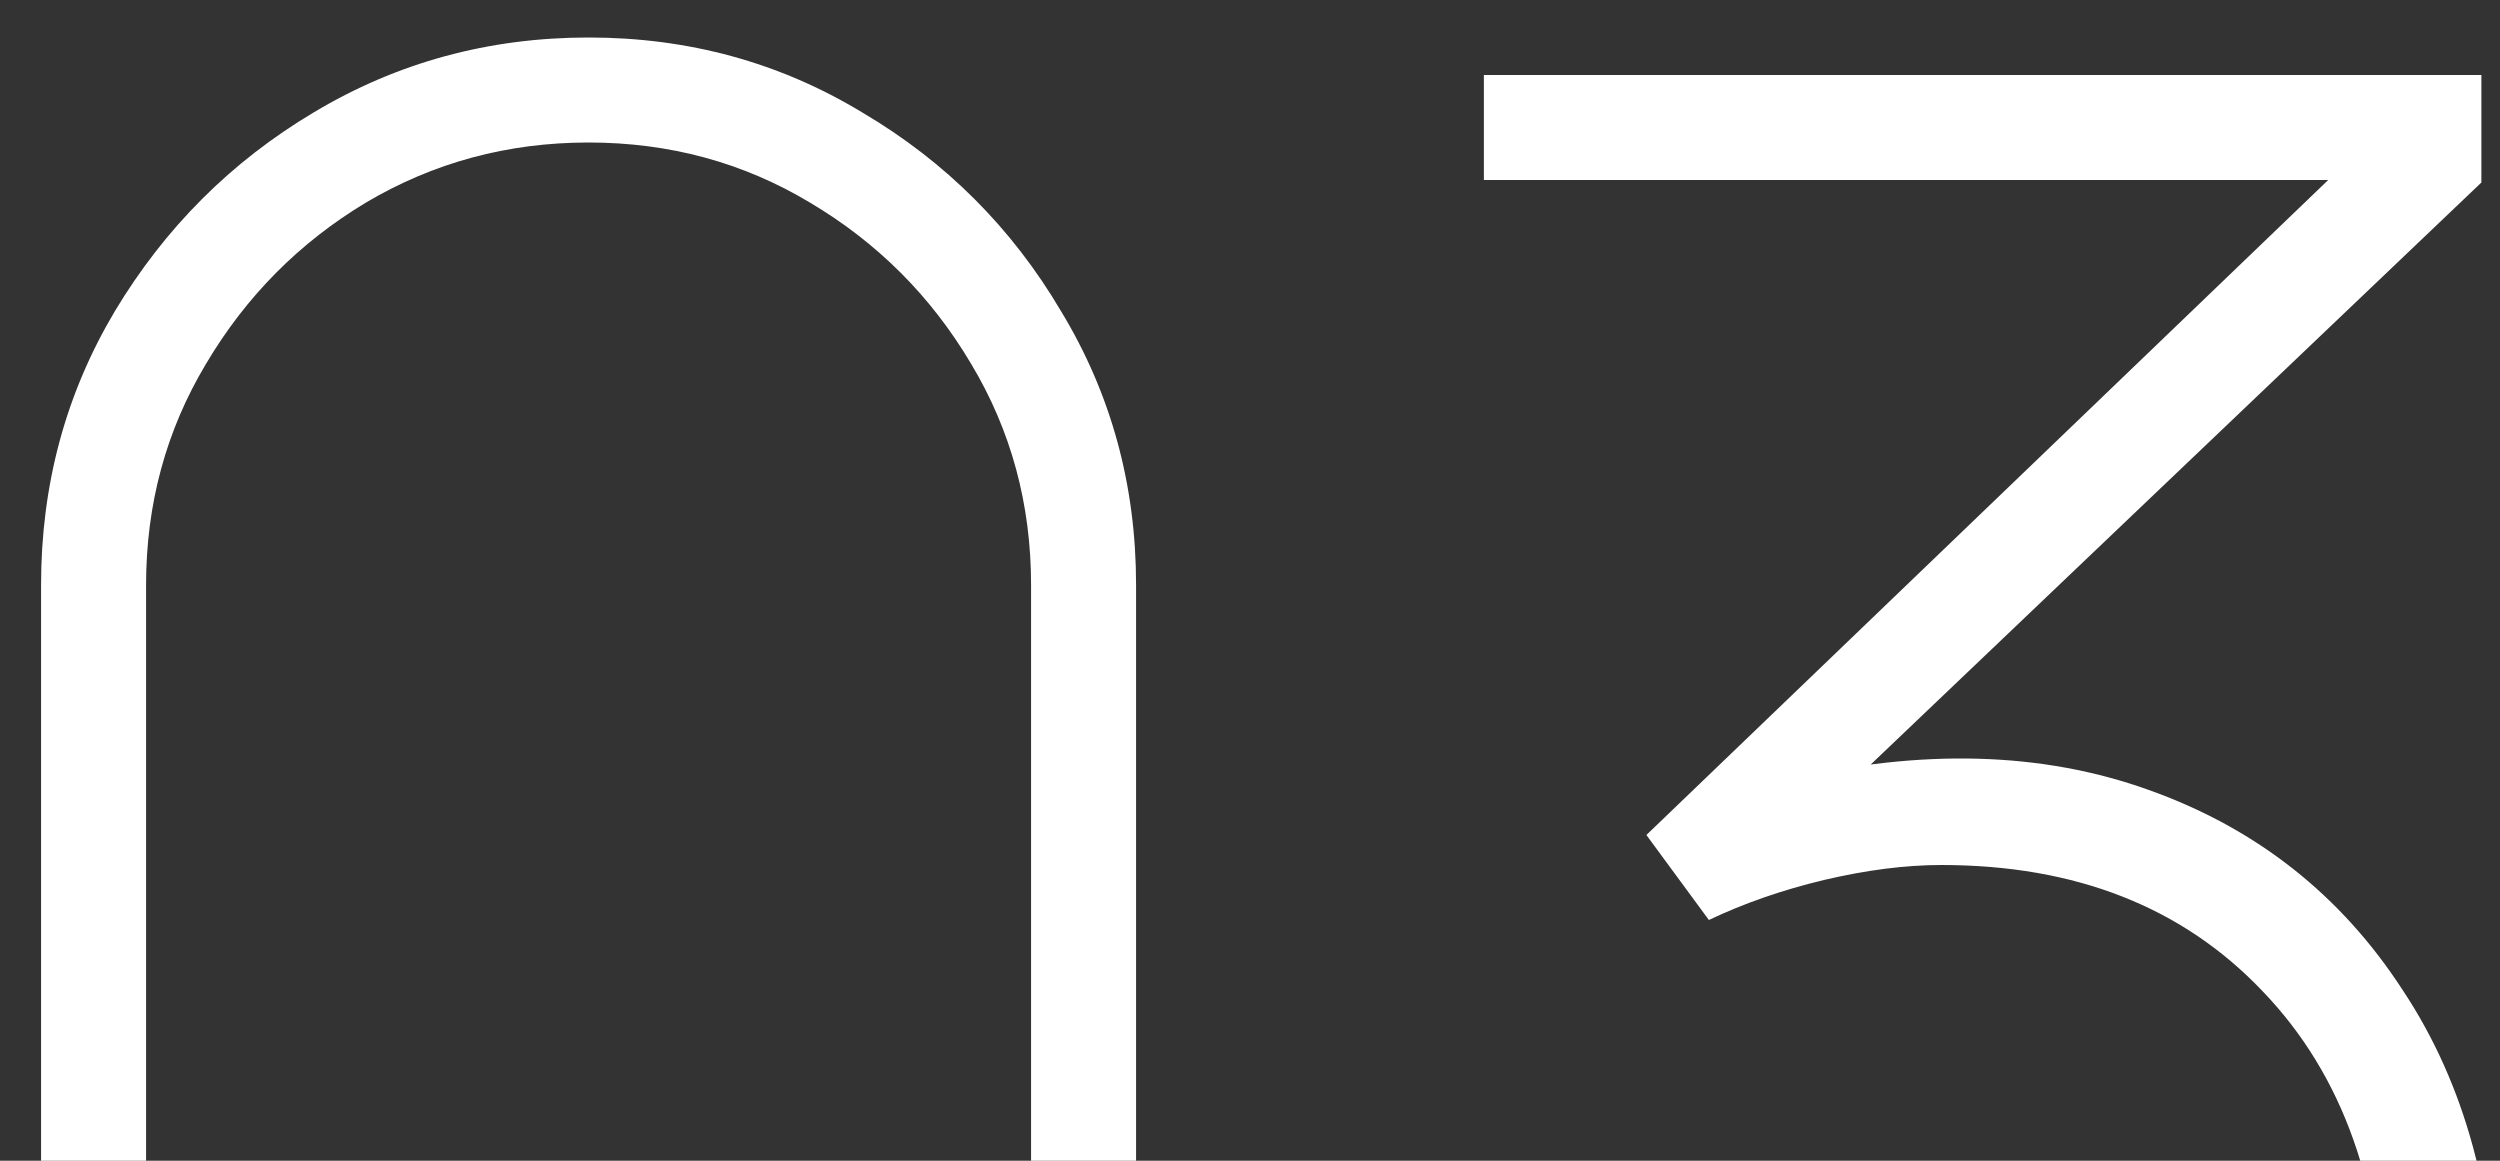
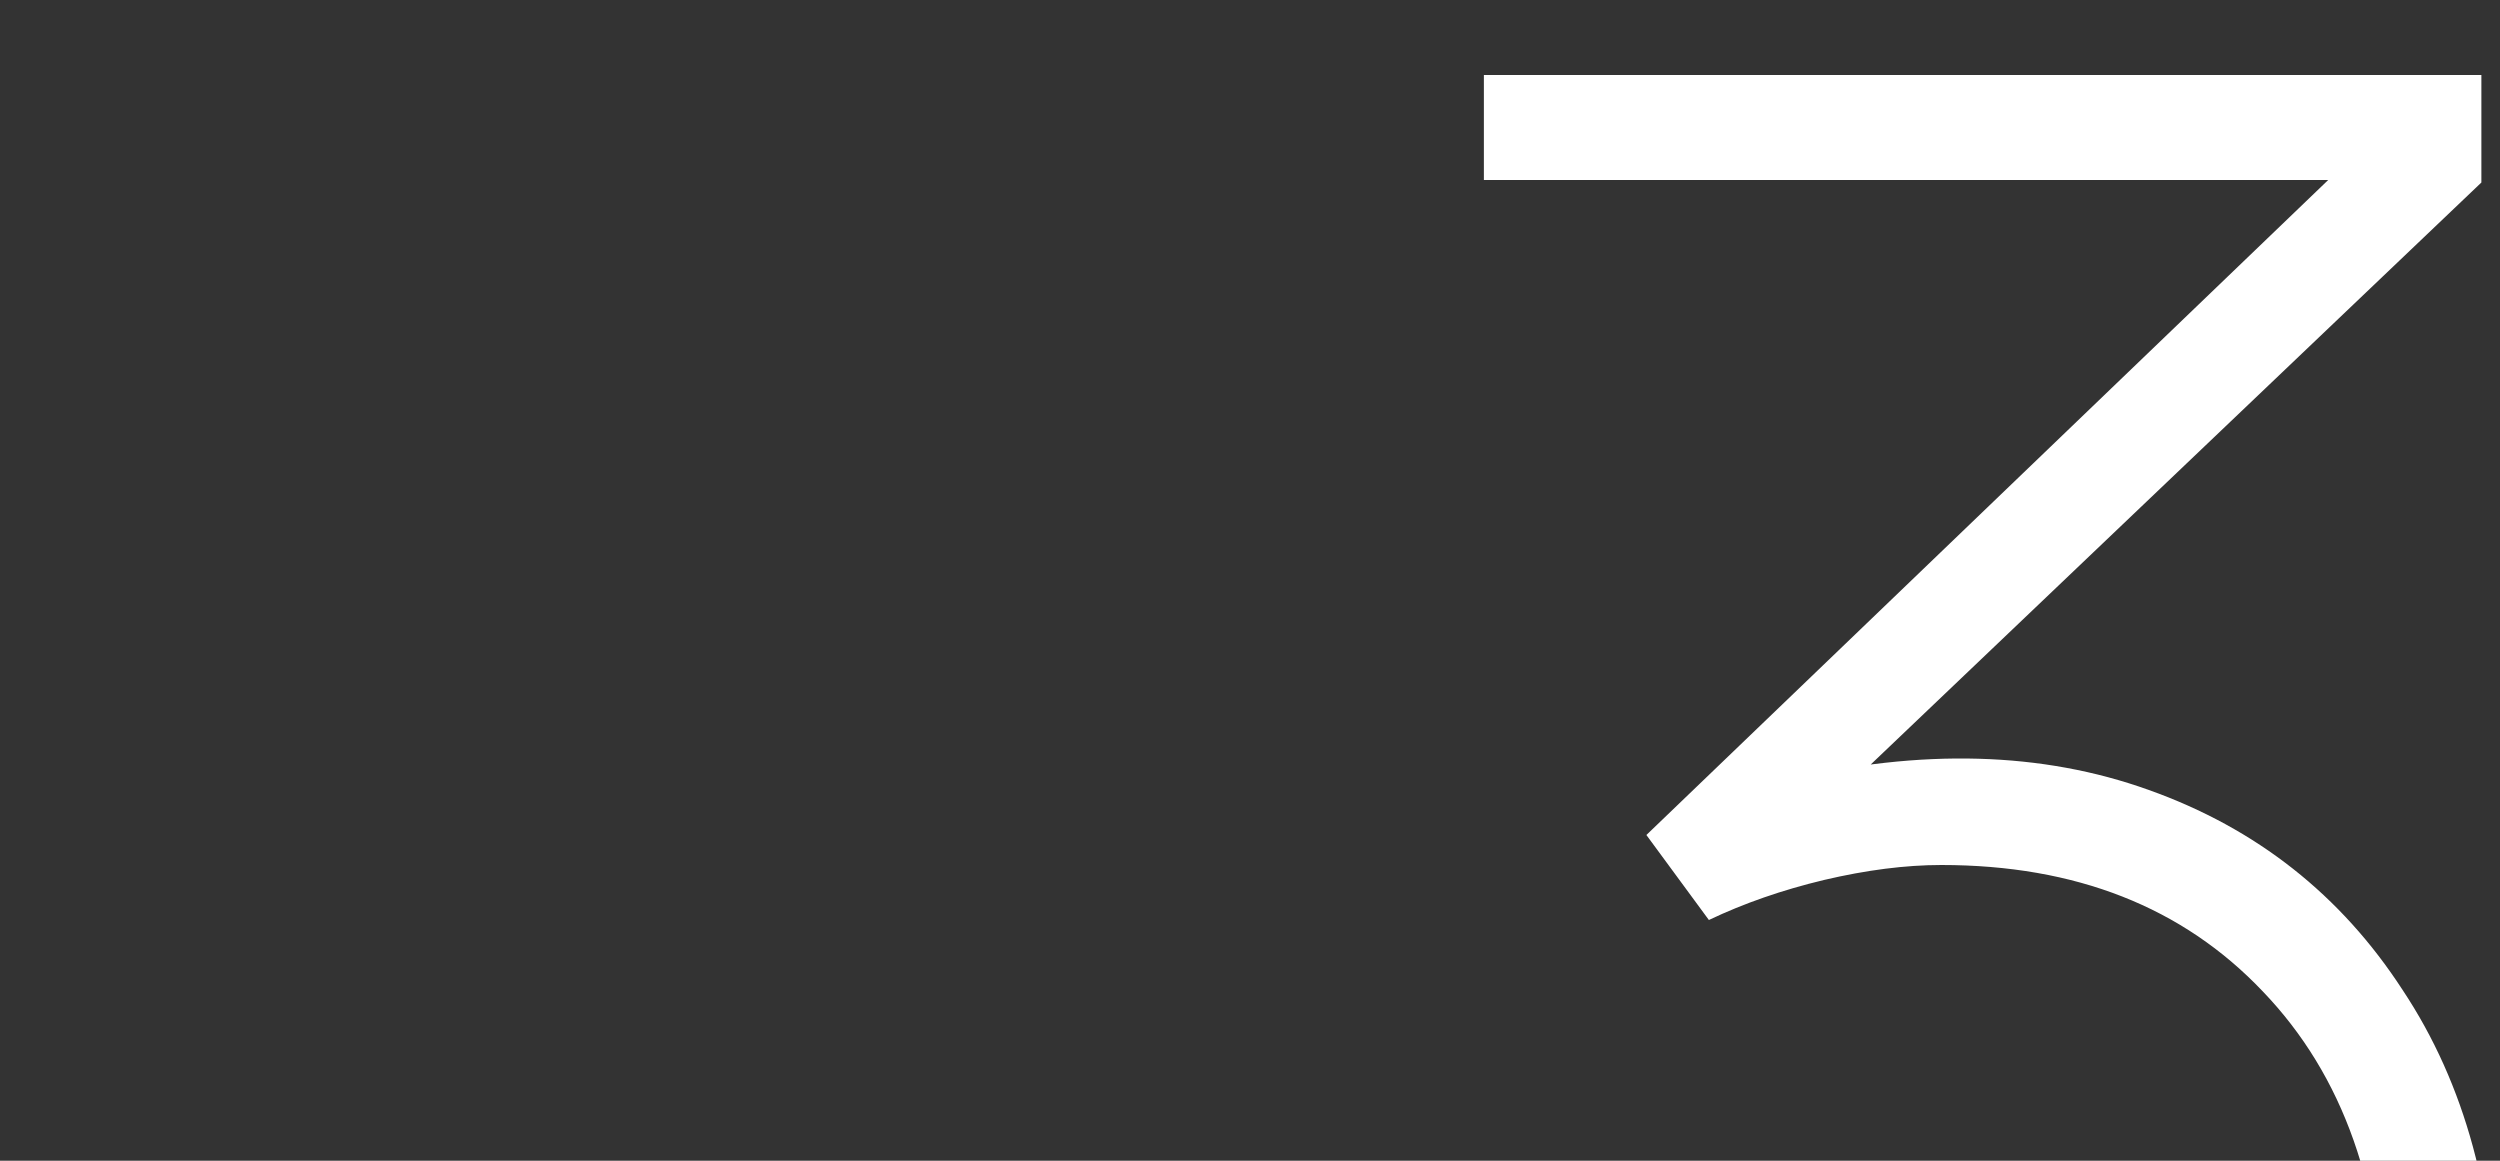
<svg xmlns="http://www.w3.org/2000/svg" width="56" height="26" viewBox="0 0 56 26" fill="none">
  <rect x="0" y="0" width="56" height="26" fill="#333333" stroke="none" />
  <path d="M43.655 42.84C41.677 42.84 39.885 42.513 38.279 41.86C36.674 41.206 35.302 40.264 34.163 39.032C33.025 37.781 32.175 36.288 31.615 34.552L33.799 33.768C34.621 36.026 35.899 37.725 37.635 38.864C39.371 40.002 41.359 40.544 43.599 40.488C45.709 40.432 47.491 39.965 48.947 39.088C50.403 38.21 51.505 36.997 52.251 35.448C53.017 33.88 53.399 32.032 53.399 29.904C53.399 26.656 52.494 24.089 50.683 22.204C48.891 20.318 46.493 19.376 43.487 19.376C42.685 19.376 41.807 19.488 40.855 19.712C39.922 19.936 39.063 20.234 38.279 20.608L36.879 18.704L53.959 2.296L54.687 4.032H33.239V1.68H55.583V4.088L40.071 18.872L40.015 17.472C43.039 16.762 45.746 16.837 48.135 17.696C50.543 18.554 52.438 20.048 53.819 22.176C55.219 24.285 55.919 26.861 55.919 29.904C55.919 32.517 55.406 34.794 54.379 36.736C53.353 38.677 51.915 40.18 50.067 41.244C48.238 42.308 46.101 42.84 43.655 42.84Z" fill="white" />
-   <path d="M13.184 42.84C10.944 42.84 8.891 42.289 7.024 41.188C5.176 40.068 3.692 38.584 2.572 36.736C1.471 34.869 0.92 32.816 0.92 30.576V13.104C0.92 10.864 1.471 8.82 2.572 6.972C3.692 5.105 5.176 3.621 7.024 2.52C8.891 1.4 10.944 0.84 13.184 0.84C15.424 0.84 17.468 1.4 19.316 2.52C21.183 3.621 22.667 5.105 23.768 6.972C24.888 8.82 25.448 10.864 25.448 13.104V30.576C25.448 32.816 24.888 34.869 23.768 36.736C22.667 38.584 21.183 40.068 19.316 41.188C17.468 42.289 15.424 42.84 13.184 42.84ZM13.184 40.488C14.995 40.488 16.647 40.04 18.14 39.144C19.652 38.248 20.856 37.053 21.752 35.56C22.648 34.048 23.096 32.386 23.096 30.576V13.104C23.096 11.293 22.648 9.641 21.752 8.148C20.856 6.636 19.652 5.432 18.14 4.536C16.647 3.64 14.995 3.192 13.184 3.192C11.373 3.192 9.712 3.64 8.2 4.536C6.707 5.432 5.512 6.636 4.616 8.148C3.72 9.641 3.272 11.293 3.272 13.104V30.576C3.272 32.386 3.72 34.048 4.616 35.56C5.512 37.053 6.707 38.248 8.2 39.144C9.712 40.04 11.373 40.488 13.184 40.488Z" fill="white" />
</svg>